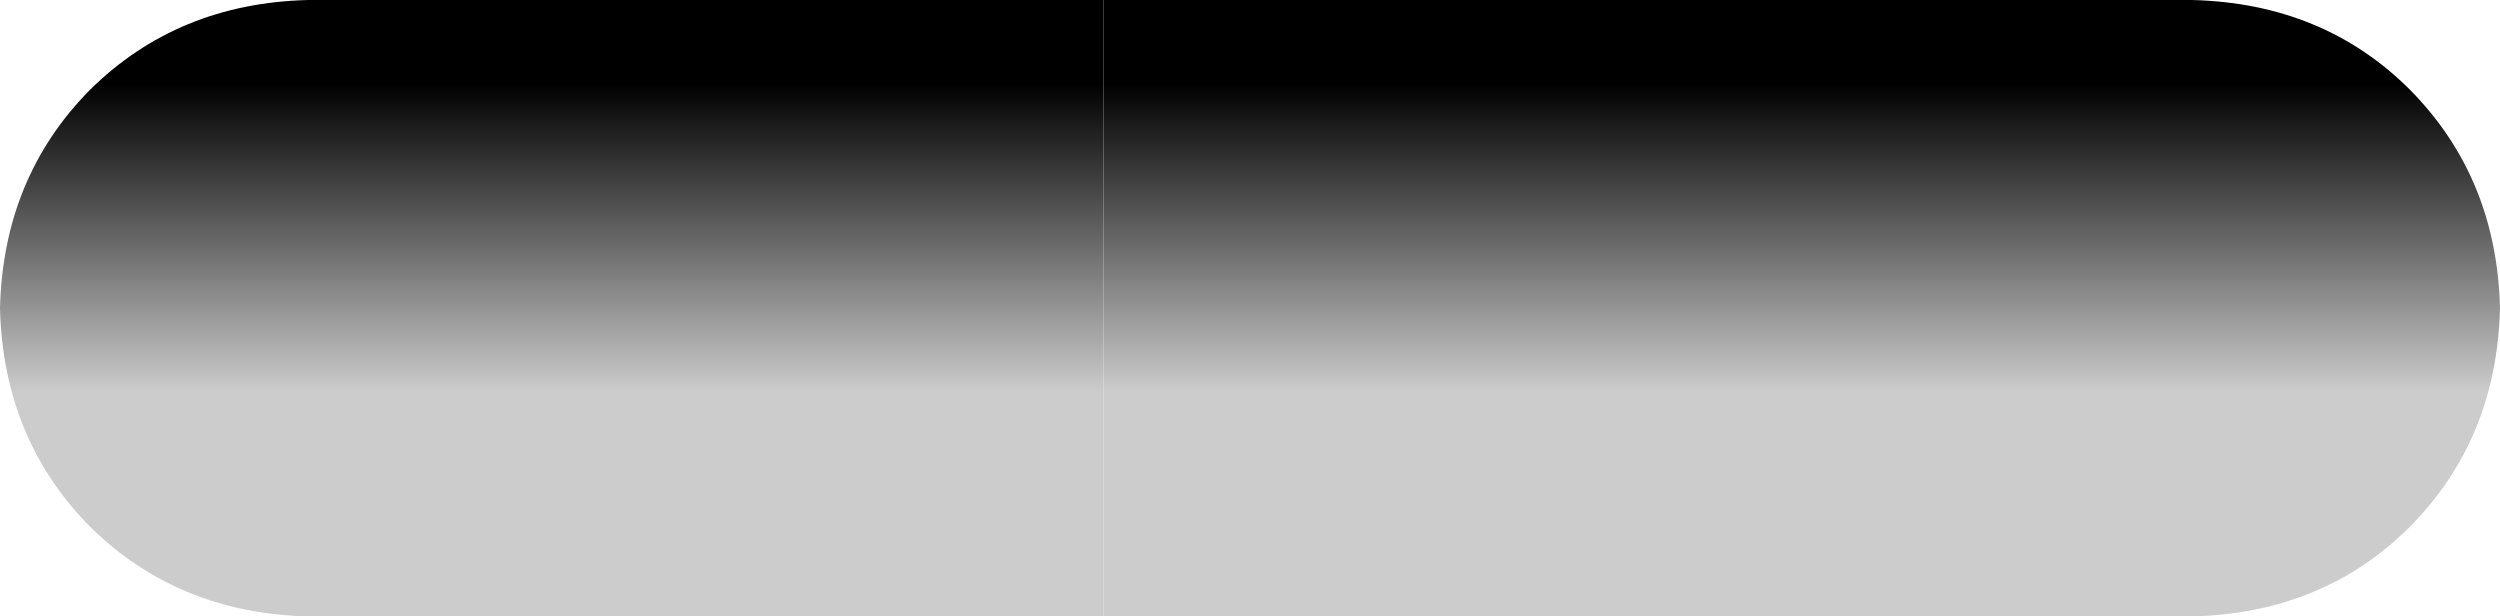
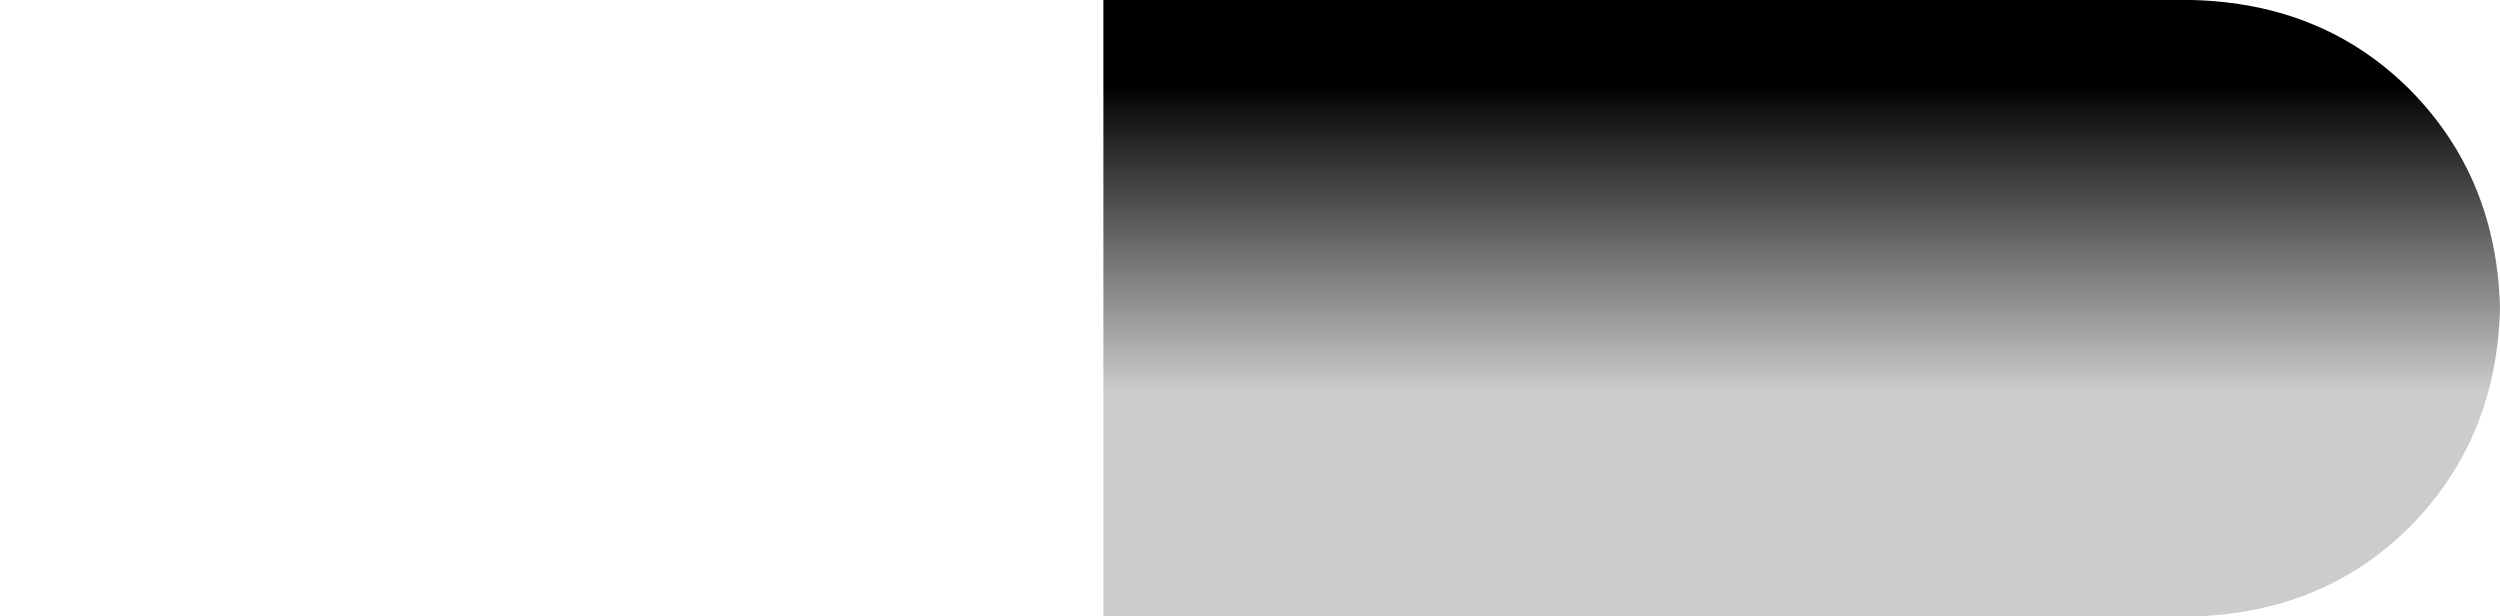
<svg xmlns="http://www.w3.org/2000/svg" height="28.8px" width="116.8px">
  <g transform="matrix(1.0, 0.0, 0.0, 1.0, 243.15, 14.4)">
-     <path d="M-191.6 14.4 L-228.75 14.4 Q-234.85 14.25 -238.95 10.2 -243.0 6.1 -243.15 0.0 -243.0 -6.1 -238.95 -10.2 -234.85 -14.25 -228.75 -14.4 L-191.6 -14.4 -191.6 14.4" fill="url(#gradient0)" fill-rule="evenodd" stroke="none" />
    <path d="M-191.6 -14.4 L-140.75 -14.4 Q-134.6 -14.25 -130.55 -10.2 -126.5 -6.1 -126.35 0.0 -126.5 6.1 -130.55 10.2 -134.6 14.25 -140.75 14.4 L-191.6 14.4 -191.6 -14.4" fill="url(#gradient1)" fill-rule="evenodd" stroke="none" />
  </g>
  <defs>
    <linearGradient gradientTransform="matrix(0.0, -0.017, 0.017, 0.0, -166.05, -0.15)" gradientUnits="userSpaceOnUse" id="gradient0" spreadMethod="pad" x1="-819.2" x2="819.2">
      <stop offset="0.0" stop-color="#cccccc" />
      <stop offset="0.353" stop-color="#cccccc" />
      <stop offset="0.871" stop-color="#000000" />
    </linearGradient>
    <linearGradient gradientTransform="matrix(0.0, -0.017, 0.017, 0.0, -203.4, -0.15)" gradientUnits="userSpaceOnUse" id="gradient1" spreadMethod="pad" x1="-819.2" x2="819.2">
      <stop offset="0.0" stop-color="#cccccc" />
      <stop offset="0.353" stop-color="#cccccc" />
      <stop offset="0.871" stop-color="#000000" />
    </linearGradient>
  </defs>
</svg>